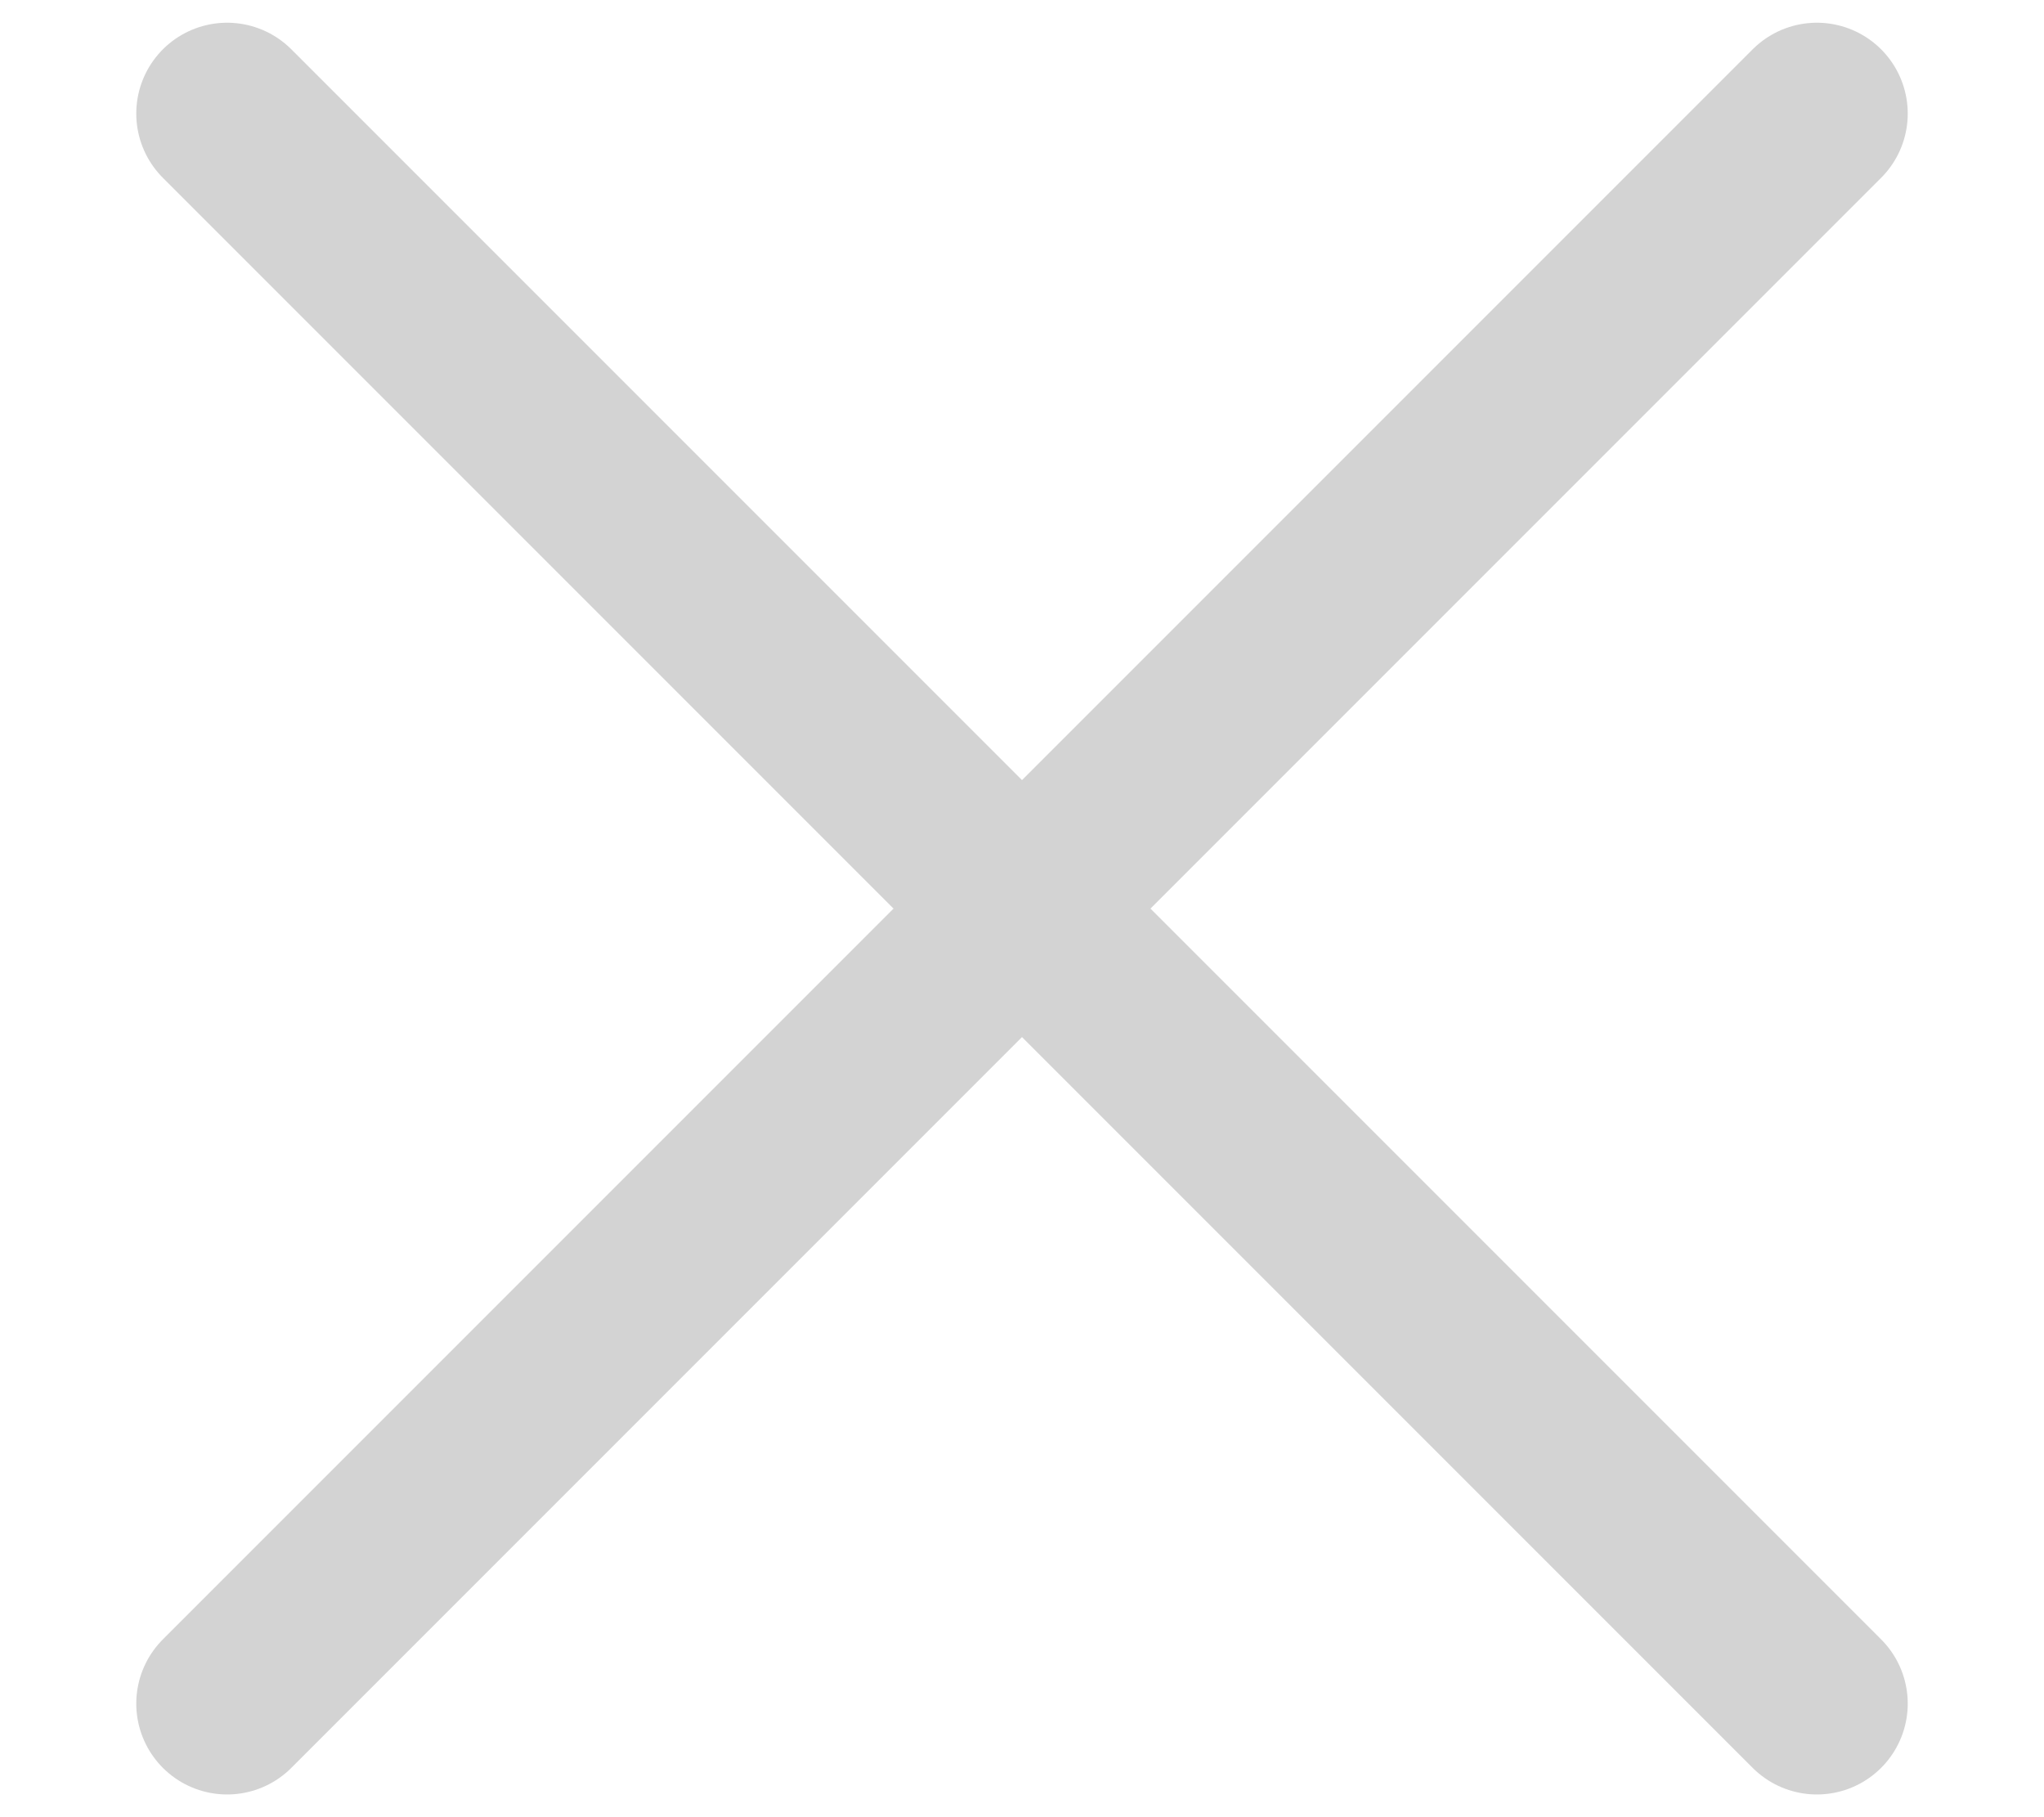
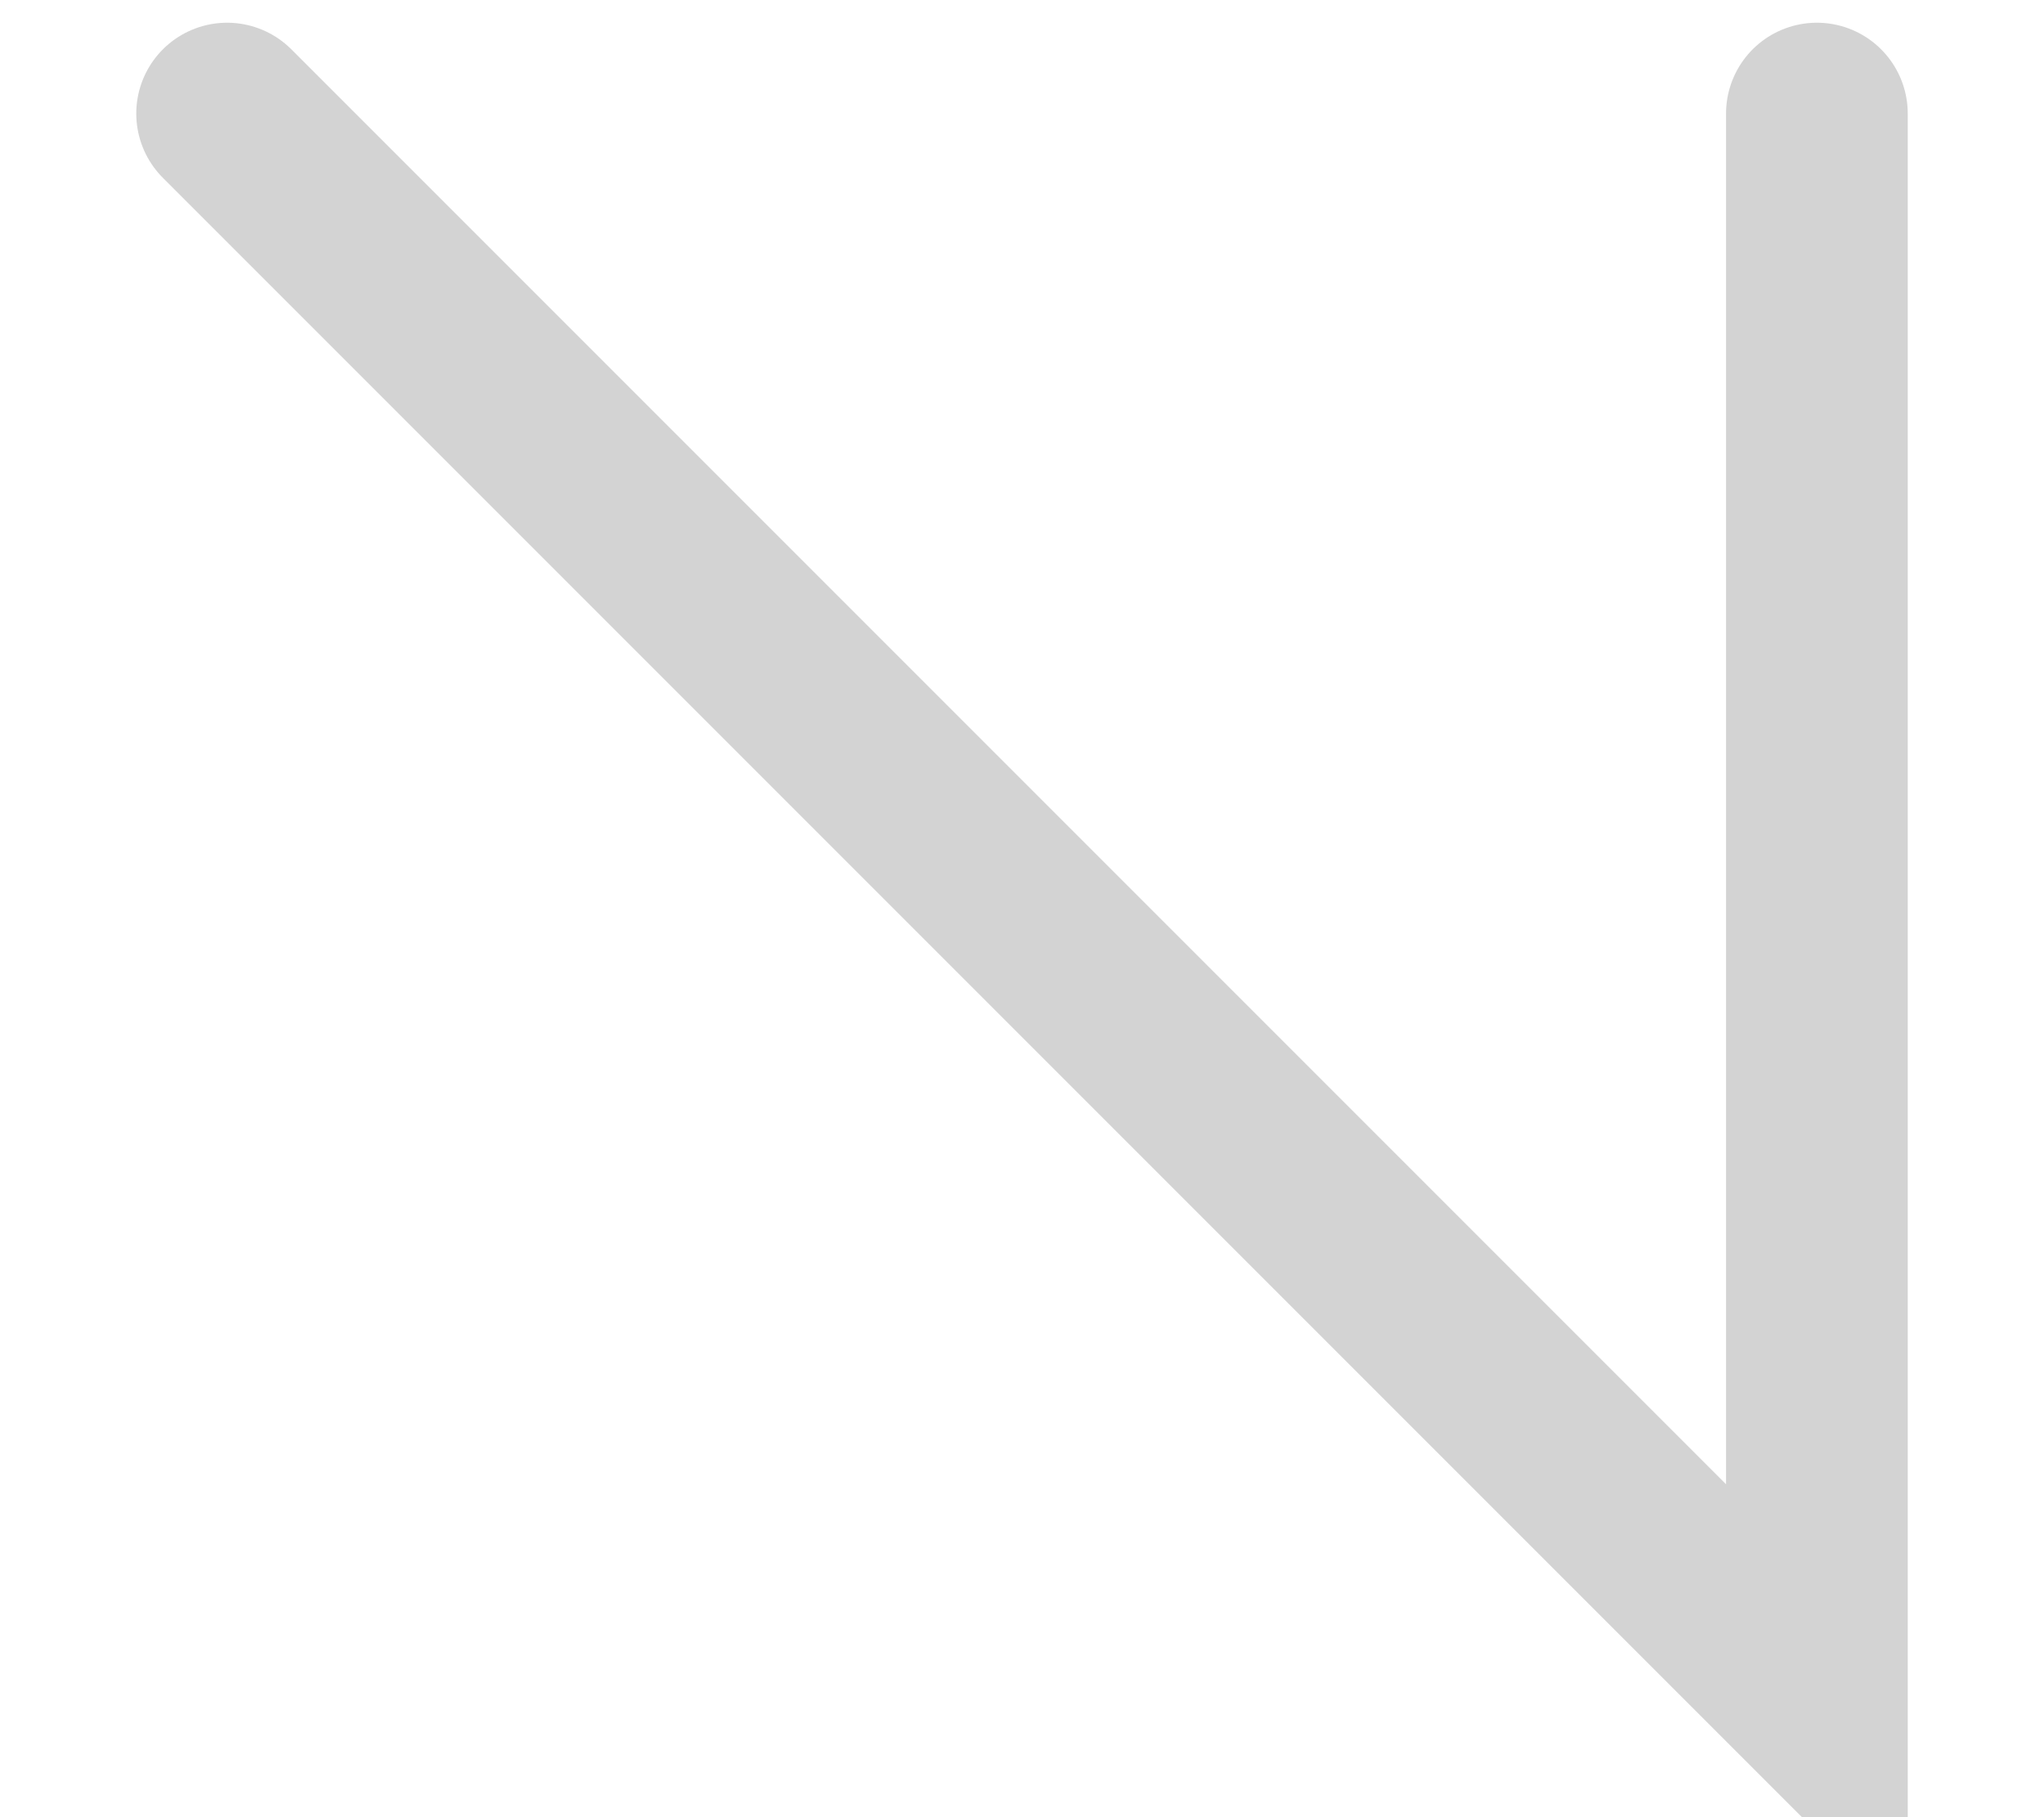
<svg xmlns="http://www.w3.org/2000/svg" width="9" height="8" viewBox="0 0 9 8" fill="none">
-   <path d="M1 0.5L8 7.5M1 7.5L8 0.5" stroke="#D3D3D3" stroke-width="0.8" stroke-linecap="round" />
+   <path d="M1 0.5L8 7.5L8 0.5" stroke="#D3D3D3" stroke-width="0.8" stroke-linecap="round" />
</svg>